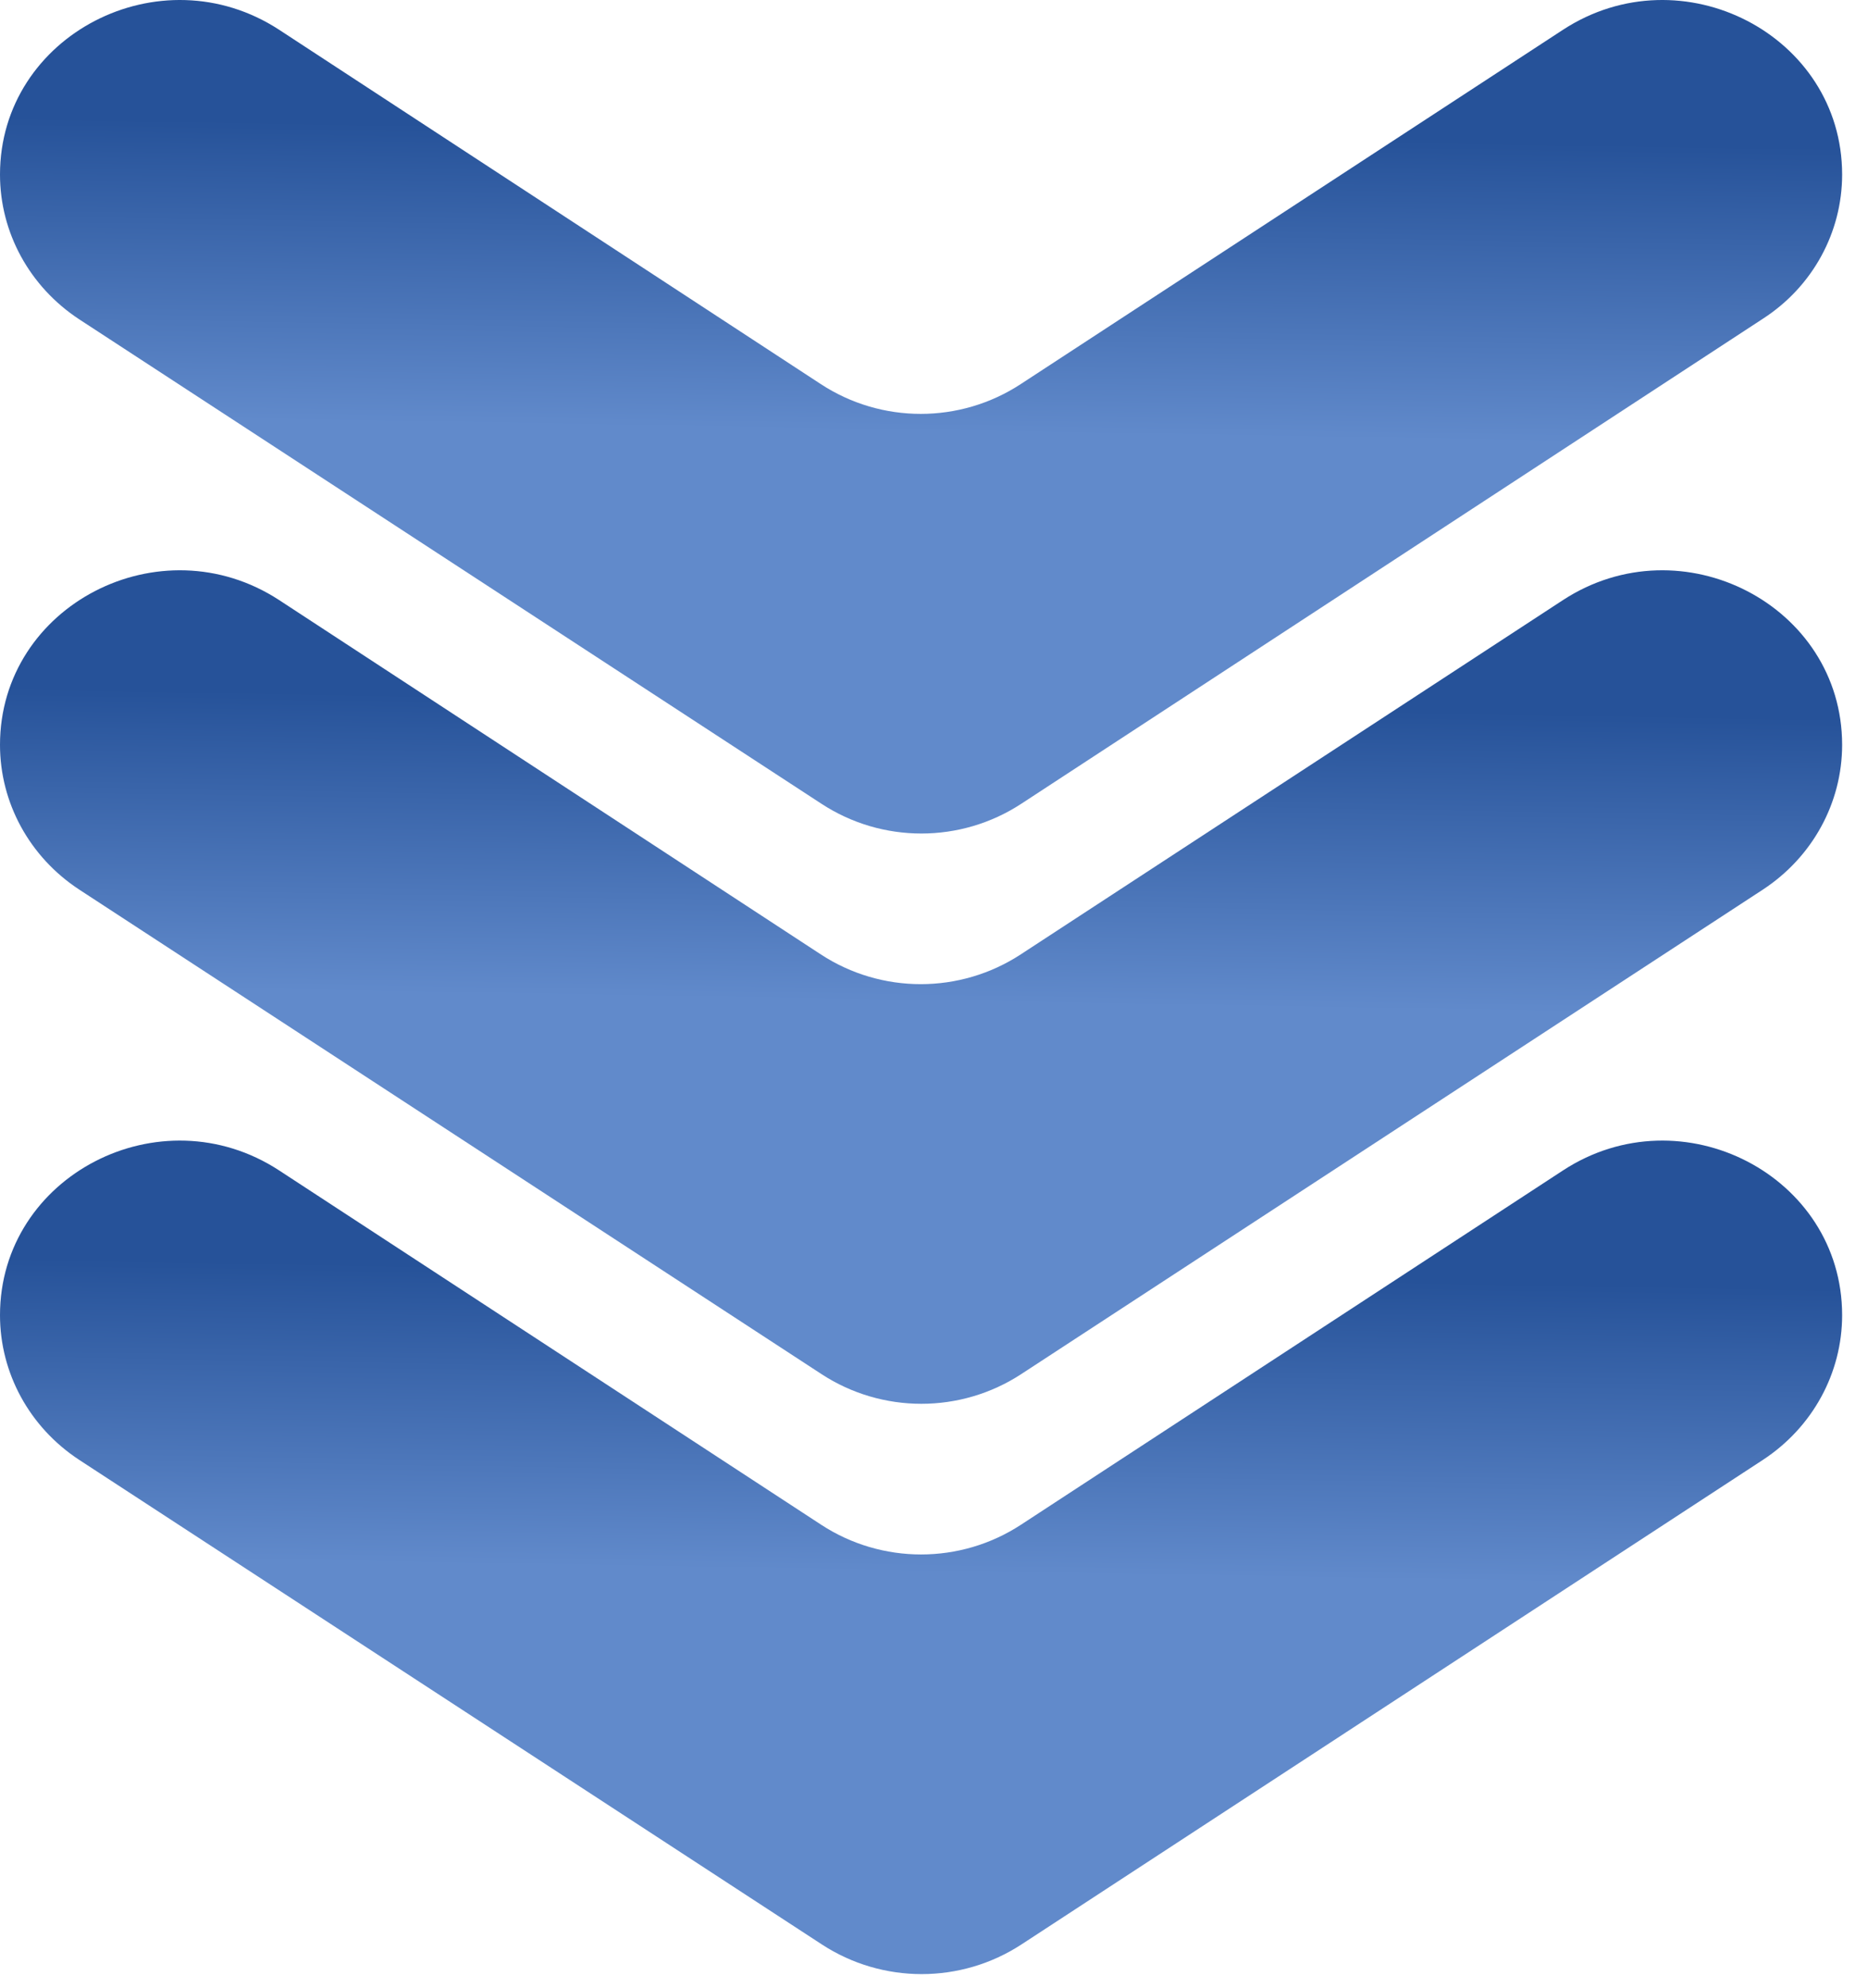
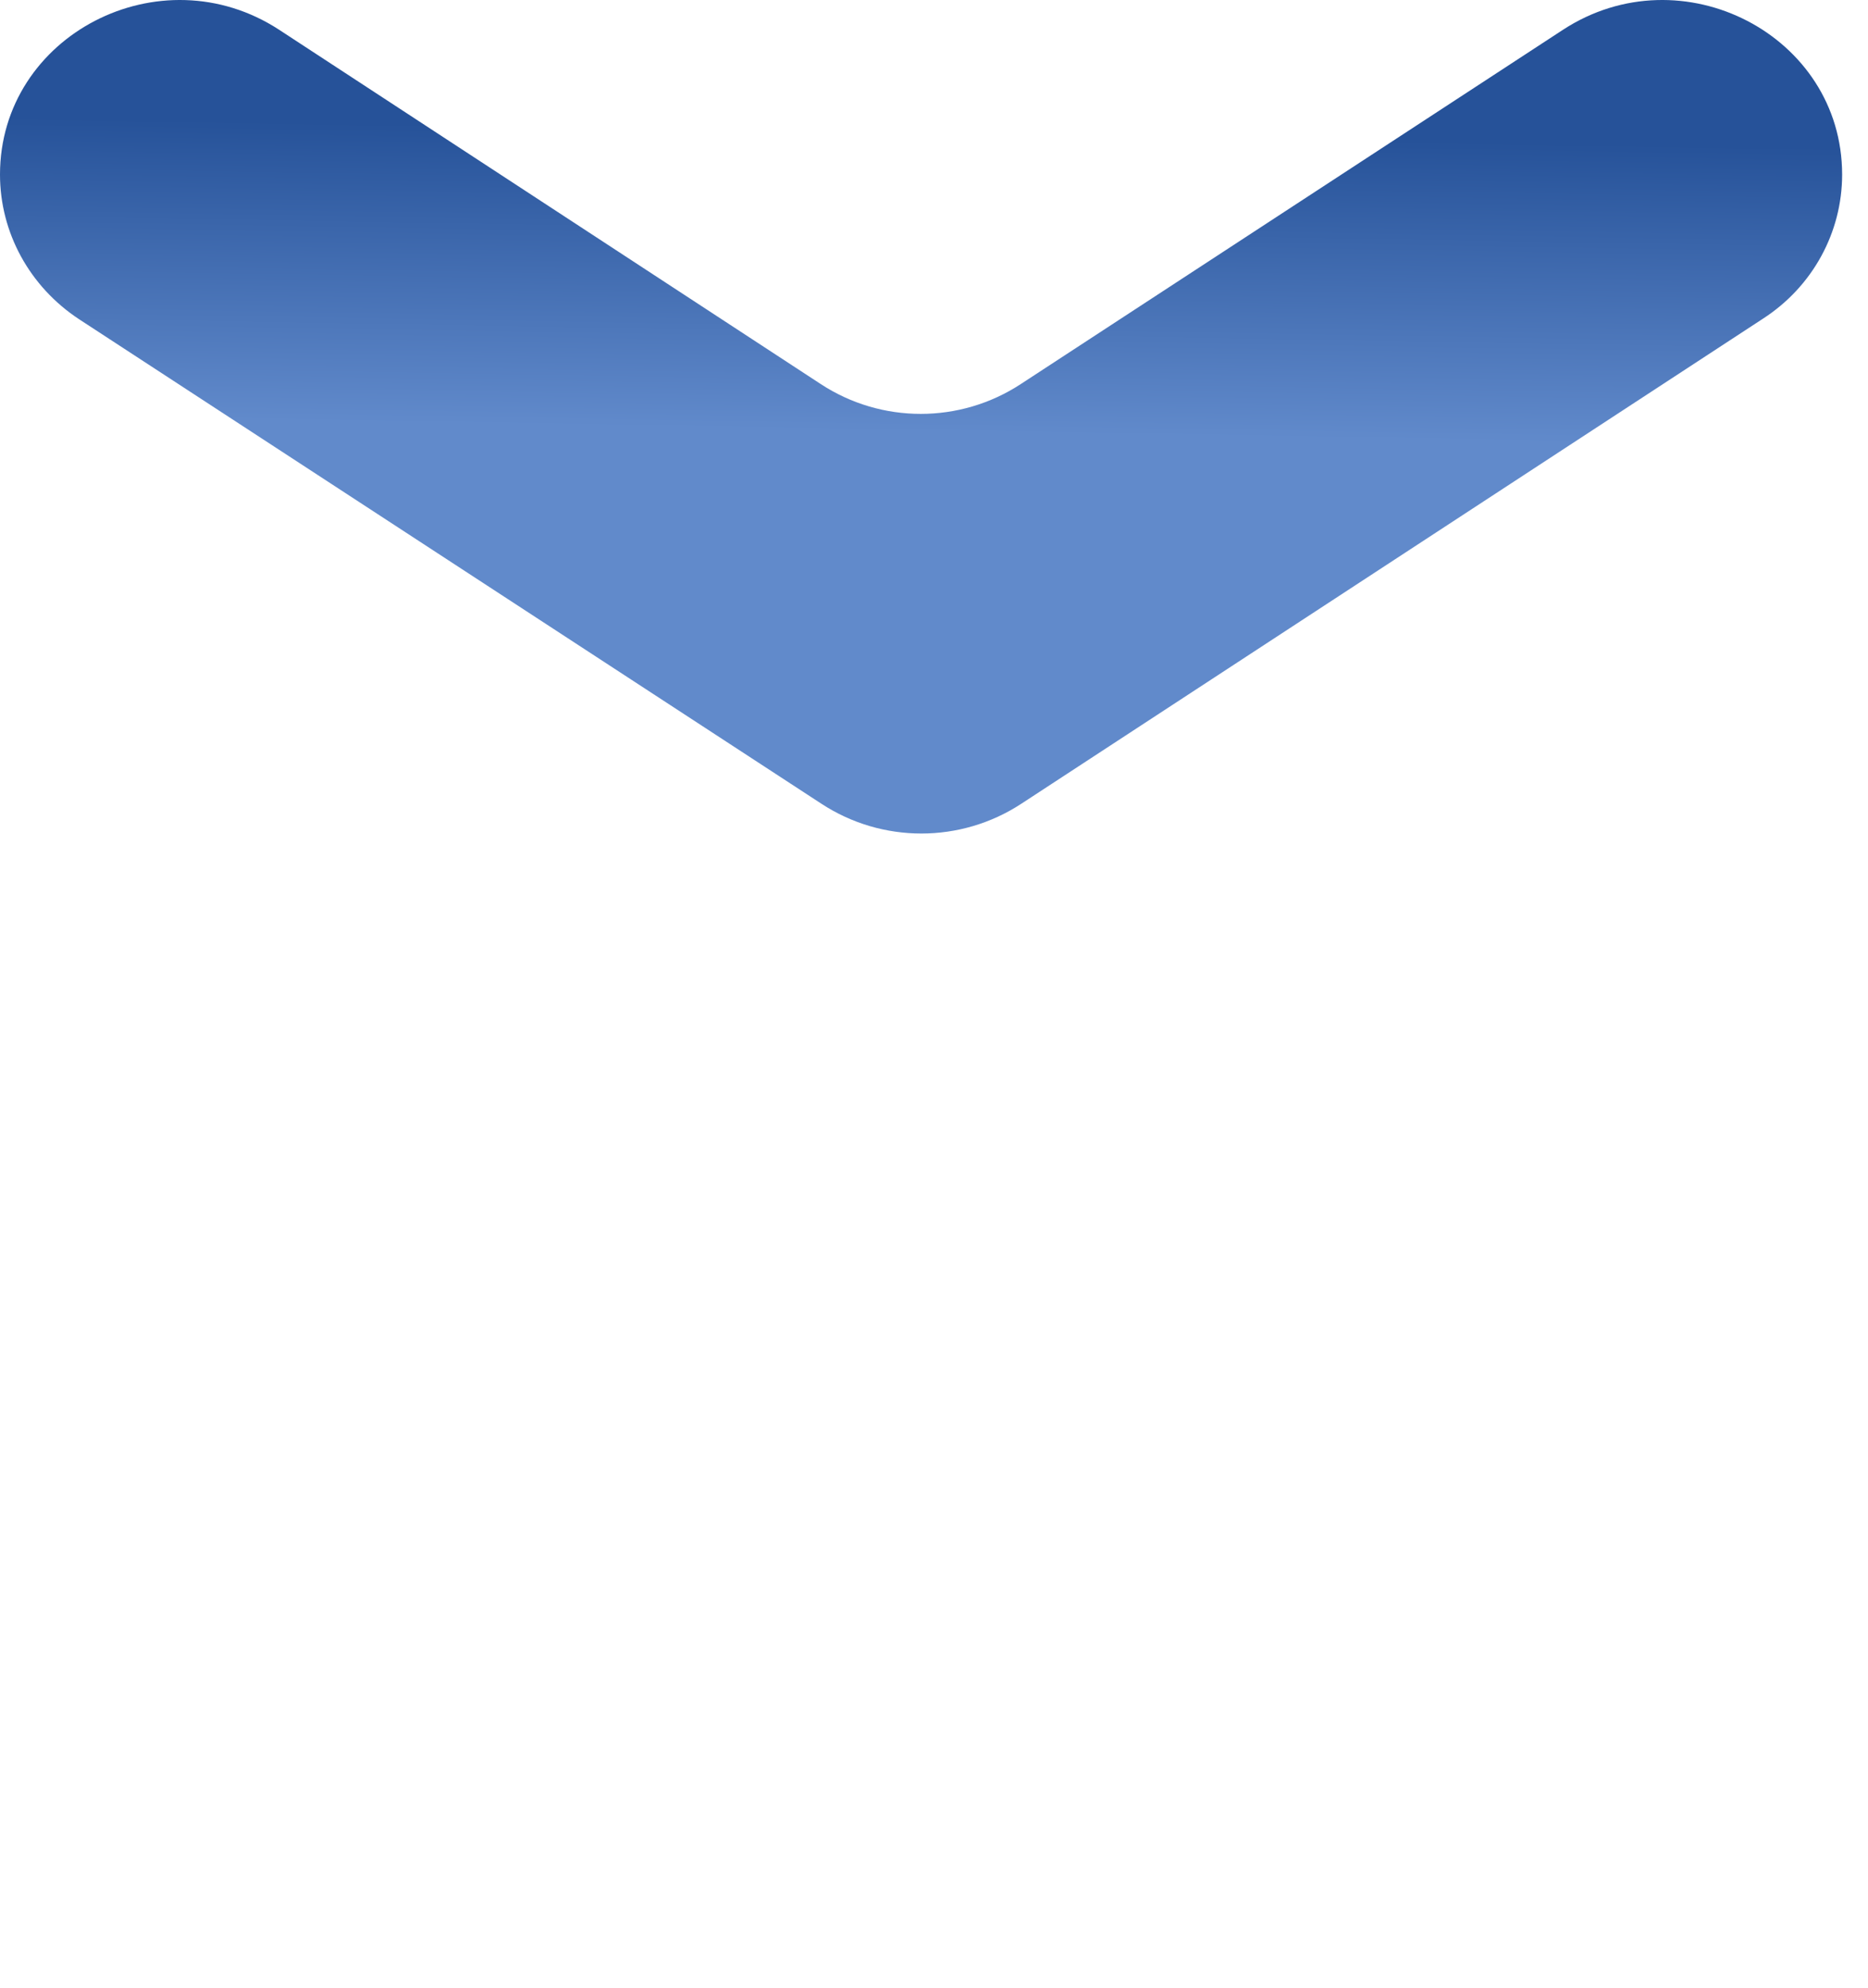
<svg xmlns="http://www.w3.org/2000/svg" width="47" height="50" viewBox="0 0 47 50" fill="none">
-   <path d="M46.349 33.083C46.349 29.574 42.316 27.489 39.326 29.442L25.689 38.354C24.164 39.352 22.185 39.352 20.66 38.354L7.023 29.442C4.033 27.489 0 29.574 0 33.083C0 34.537 0.74 35.902 1.994 36.724L20.675 48.91C22.2 49.908 24.179 49.908 25.704 48.91L44.355 36.724C45.609 35.902 46.349 34.537 46.349 33.083Z" fill="url(#paint0_linear_347_408)" />
-   <path d="M46.349 18.737C46.349 15.228 42.315 13.143 39.324 15.096L25.682 24.008C24.156 25.006 22.177 25.006 20.652 24.008L7.025 15.096C4.034 13.143 0 15.228 0 18.737C0 20.191 0.74 21.556 1.994 22.378L20.667 34.564C22.192 35.562 24.172 35.562 25.697 34.564L44.355 22.378C45.608 21.556 46.349 20.191 46.349 18.737Z" fill="url(#paint1_linear_347_408)" />
  <path d="M46.349 4.391C46.349 0.883 42.315 -1.202 39.324 0.75L25.682 9.662C24.156 10.661 22.177 10.661 20.652 9.662L7.025 0.75C4.034 -1.202 0 0.883 0 4.391C0 5.845 0.74 7.21 1.994 8.033L20.667 20.218C22.192 21.217 24.172 21.217 25.697 20.218L44.355 8.018C45.608 7.21 46.349 5.845 46.349 4.391Z" fill="url(#paint2_linear_347_408)" />
  <defs>
    <linearGradient id="paint0_linear_347_408" x1="63.118" y1="32.689" x2="62.991" y2="40.232" gradientUnits="userSpaceOnUse">
      <stop stop-color="#265299" />
      <stop offset="1" stop-color="#618ACB" />
    </linearGradient>
    <linearGradient id="paint1_linear_347_408" x1="63.118" y1="18.343" x2="62.991" y2="25.886" gradientUnits="userSpaceOnUse">
      <stop stop-color="#265299" />
      <stop offset="1" stop-color="#618ACB" />
    </linearGradient>
    <linearGradient id="paint2_linear_347_408" x1="63.118" y1="3.997" x2="62.991" y2="11.54" gradientUnits="userSpaceOnUse">
      <stop stop-color="#265299" />
      <stop offset="1" stop-color="#618ACB" />
    </linearGradient>
  </defs>
</svg>